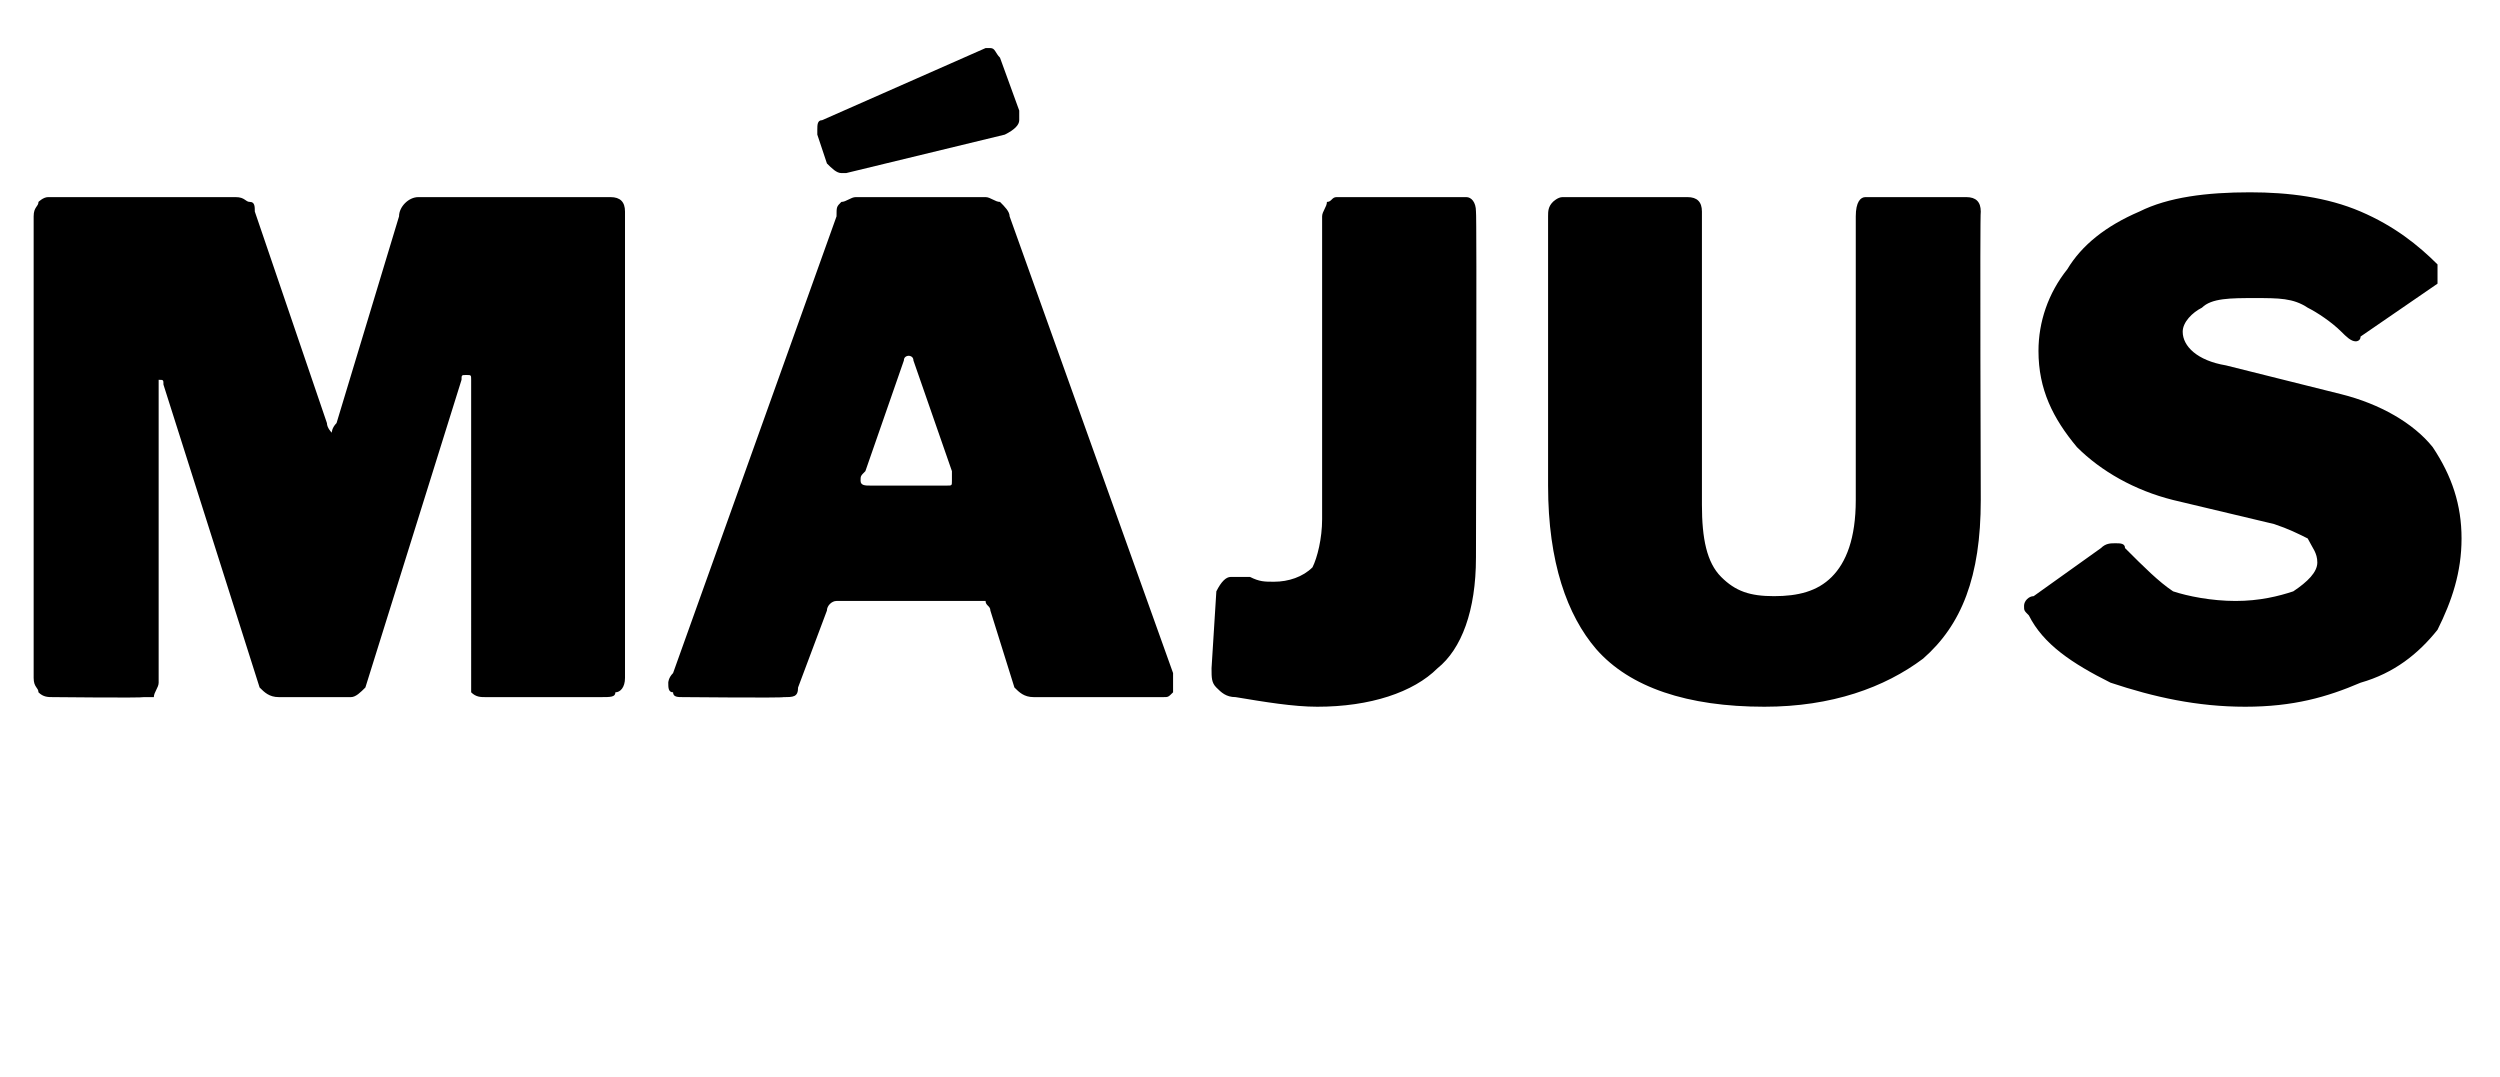
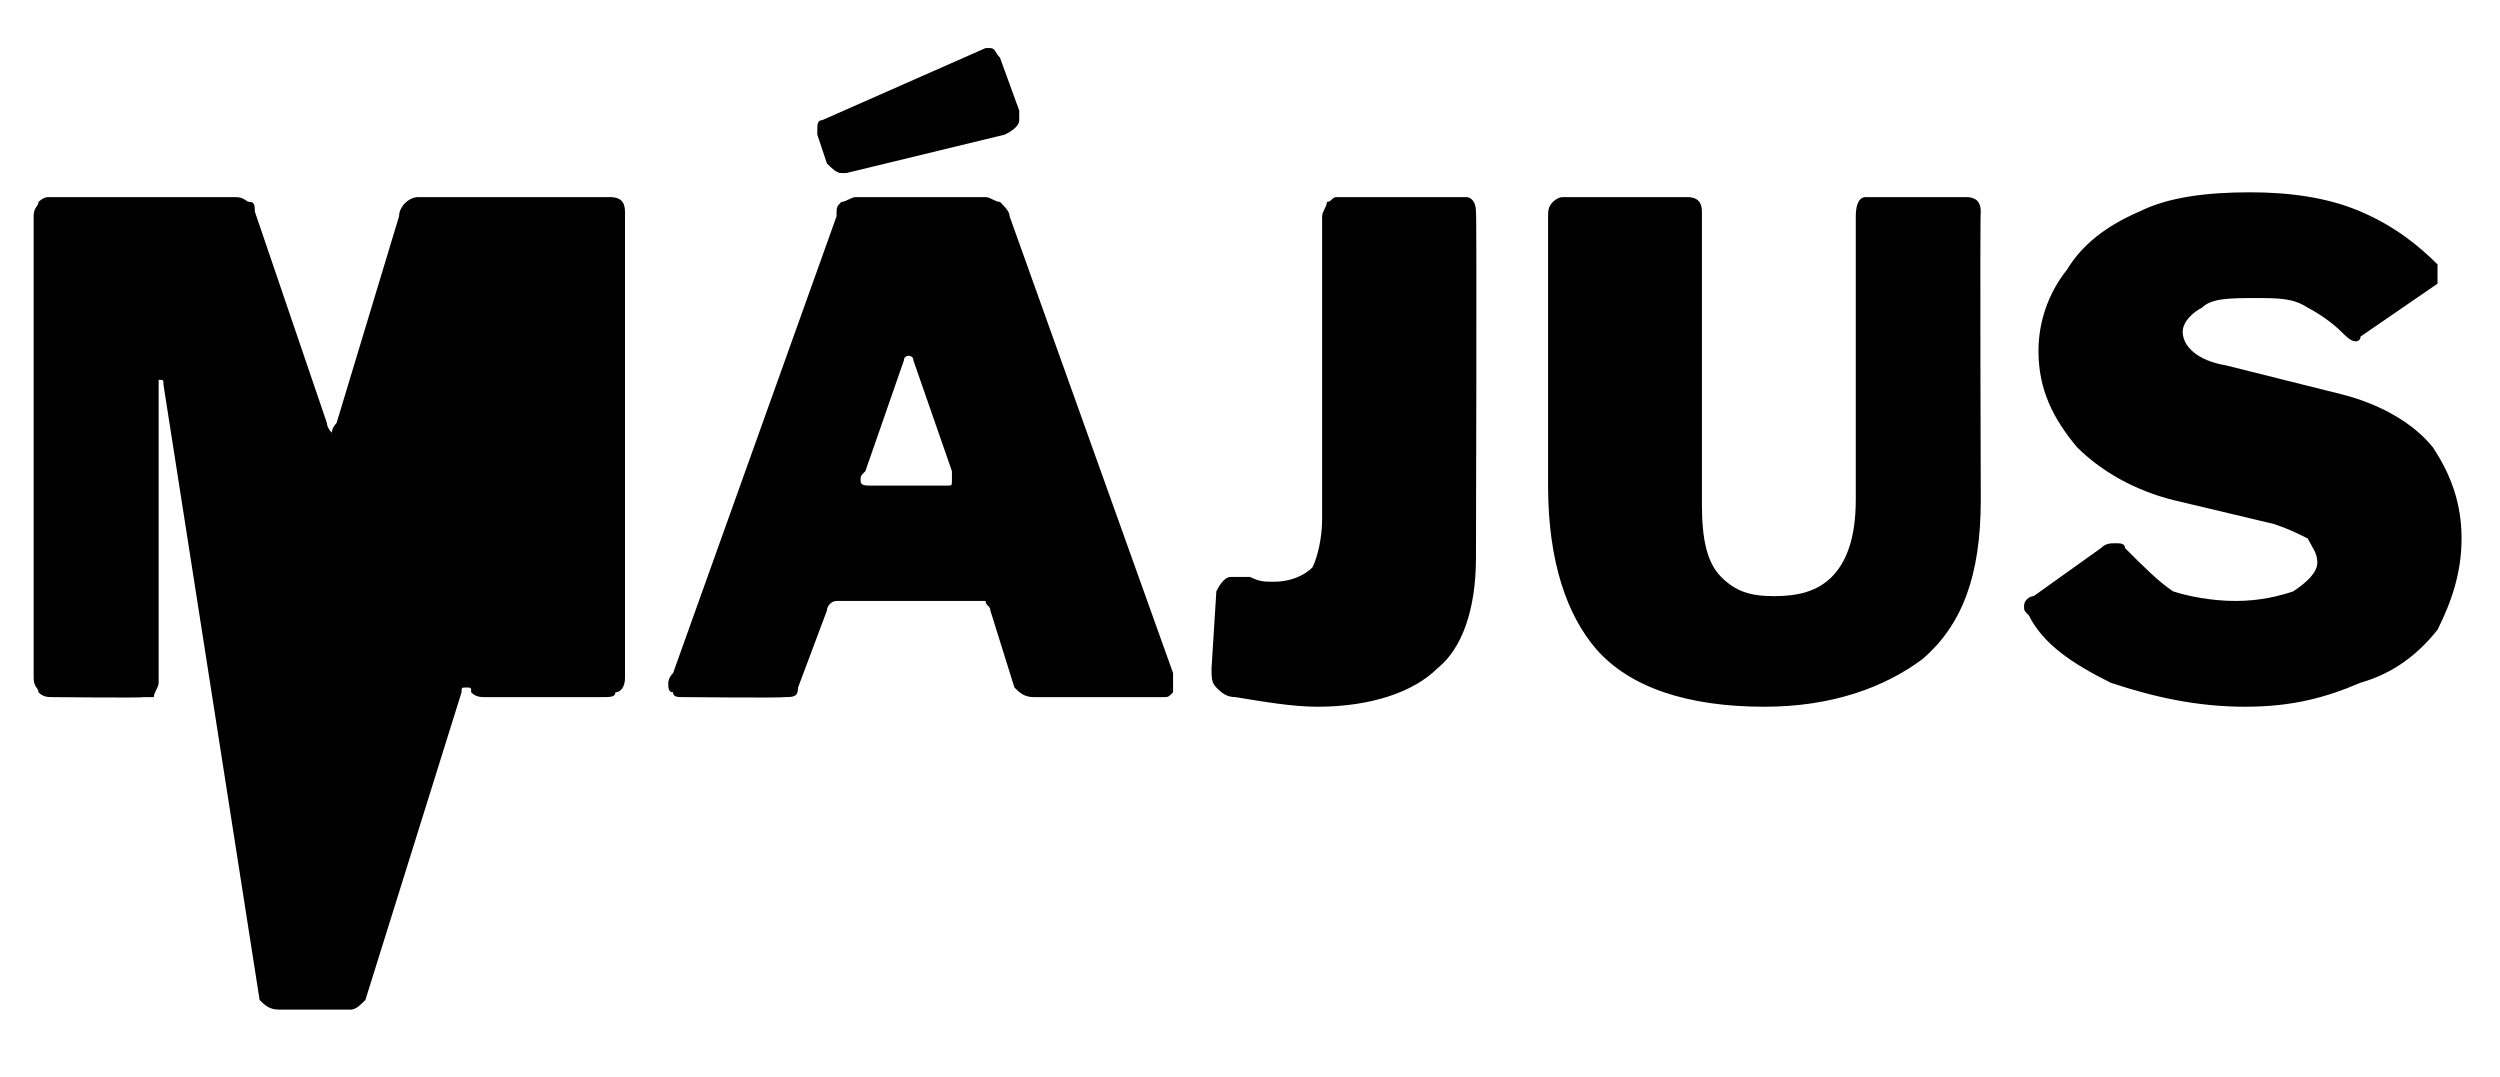
<svg xmlns="http://www.w3.org/2000/svg" version="1.1" width="52px" height="22.4px" viewBox="0 -1 52 22.4" style="top:-1px">
  <desc>M jus</desc>
  <defs />
  <g id="Polygon48502">
-     <path d="m1.1 13.5c-.1 0-.2 0-.3-.1c0-.1-.1-.1-.1-.3V3.5c0-.2.1-.2.1-.3c0 0 .1-.1.2-.1h3.9c.2 0 .2.1.3.1c.1 0 .1.1.1.2l1.5 4.4c0 .1.1.2.1.2c0 0 0-.1.1-.2l1.3-4.3c0-.2.2-.4.4-.4h4c.2 0 .3.1.3.3v9.7c0 .2-.1.3-.2.3c0 .1-.1.1-.3.1h-2.4c-.1 0-.2 0-.3-.1V6.9c0-.1 0-.1-.1-.1s-.1 0-.1.1l-2 6.4c-.1.1-.2.2-.3.2H5.8c-.2 0-.3-.1-.4-.2L3.4 7c0-.1 0-.1-.1-.1v6.3c0 .1-.1.2-.1.3h-.2c-.05.02-1.9 0-1.9 0c0 0-.01.02 0 0zm13.1 0c-.1 0-.2 0-.2-.1c-.1 0-.1-.1-.1-.2c0 0 0-.1.1-.2l3.4-9.5c0-.2 0-.2.1-.3c.1 0 .2-.1.3-.1h2.7c.1 0 .2.1.3.1c.1.1.2.2.2.3l3.4 9.5v.4c-.1.1-.1.1-.2.1h-2.7c-.2 0-.3-.1-.4-.2l-.5-1.6c0-.1-.1-.1-.1-.2h-3.1c-.1 0-.2.1-.2.2l-.6 1.6c0 .2-.1.2-.3.2c0 .02-2.1 0-2.1 0c0 0-.03.02 0 0zm5.5-4.4c.1 0 .1 0 .1-.1v-.2L19 6.5c0-.1-.1-.1-.1-.1c0 0-.1 0-.1.1L18 8.8c-.1.1-.1.1-.1.2c0 .1.1.1.2.1h1.6zm1.5-7.8v.2c0 .1-.1.2-.3.3l-3.3.8h-.1c-.1 0-.2-.1-.3-.2l-.2-.6v-.1c0-.1 0-.2.1-.2L20.5 0h.1c.1 0 .1.1.2.2l.4 1.1zm9.5 9.3c0 1.1-.3 1.9-.8 2.3c-.5.5-1.4.8-2.5.8c-.5 0-1.1-.1-1.7-.2c-.2 0-.3-.1-.4-.2c-.1-.1-.1-.2-.1-.4l.1-1.6c.1-.2.2-.3.3-.3h.4c.2.1.3.1.5.1c.3 0 .6-.1.8-.3c.1-.2.2-.6.2-1V3.5c0-.1.1-.2.1-.3c.1 0 .1-.1.2-.1h2.7c.1 0 .2.1.2.3c.02.03 0 7.2 0 7.2c0 0 .02-.04 0 0zm10.5-1.2c0 1.6-.4 2.6-1.2 3.3c-.8.6-1.9 1-3.3 1c-1.6 0-2.8-.4-3.5-1.2c-.6-.7-1-1.8-1-3.4V3.5c0-.1 0-.2.1-.3c0 0 .1-.1.2-.1h2.6c.2 0 .3.1.3.3v6.1c0 .7.1 1.2.4 1.5c.3.3.6.4 1.1.4c.5 0 .9-.1 1.2-.4c.3-.3.5-.8.5-1.6V3.5c0-.3.1-.4.2-.4h2.1c.2 0 .3.1.3.3c-.02.03 0 6 0 6c0 0-.02.02 0 0zm7.5-3.5c-.2-.2-.5-.4-.7-.5c-.3-.2-.6-.2-1.1-.2c-.5 0-.9 0-1.1.2c-.2.1-.4.3-.4.5c0 .3.3.6.9.7l2.4.6c.8.2 1.5.6 1.9 1.1c.4.6.6 1.2.6 1.9c0 .7-.2 1.3-.5 1.9c-.4.5-.9.9-1.6 1.1c-.7.3-1.4.5-2.4.5c-1 0-1.9-.2-2.8-.5c-.8-.4-1.4-.8-1.7-1.4c-.1-.1-.1-.1-.1-.2c0-.1.1-.2.2-.2l1.4-1c.1-.1.2-.1.3-.1c.1 0 .2 0 .2.1c.4.4.7.7 1 .9c.3.1.8.2 1.3.2c.5 0 .9-.1 1.2-.2c.3-.2.5-.4.5-.6c0-.2-.1-.3-.2-.5c-.2-.1-.4-.2-.7-.3l-2.1-.5c-.8-.2-1.5-.6-2-1.1c-.5-.6-.8-1.2-.8-2c0-.6.2-1.2.6-1.7c.3-.5.8-.9 1.5-1.2c.6-.3 1.4-.4 2.3-.4c.8 0 1.6.1 2.3.4c.7.3 1.2.7 1.6 1.1v.4L49.1 6c0 .1-.1.1-.1.1c-.1 0-.2-.1-.3-.2z" stroke="none" fill="#000" />
+     <path d="m1.1 13.5c-.1 0-.2 0-.3-.1c0-.1-.1-.1-.1-.3V3.5c0-.2.1-.2.1-.3c0 0 .1-.1.2-.1h3.9c.2 0 .2.1.3.1c.1 0 .1.1.1.2l1.5 4.4c0 .1.1.2.1.2c0 0 0-.1.1-.2l1.3-4.3c0-.2.2-.4.4-.4h4c.2 0 .3.1.3.3v9.7c0 .2-.1.3-.2.3c0 .1-.1.1-.3.1h-2.4c-.1 0-.2 0-.3-.1c0-.1 0-.1-.1-.1s-.1 0-.1.1l-2 6.4c-.1.1-.2.2-.3.2H5.8c-.2 0-.3-.1-.4-.2L3.4 7c0-.1 0-.1-.1-.1v6.3c0 .1-.1.2-.1.3h-.2c-.05.02-1.9 0-1.9 0c0 0-.01.02 0 0zm13.1 0c-.1 0-.2 0-.2-.1c-.1 0-.1-.1-.1-.2c0 0 0-.1.1-.2l3.4-9.5c0-.2 0-.2.1-.3c.1 0 .2-.1.3-.1h2.7c.1 0 .2.1.3.1c.1.1.2.2.2.3l3.4 9.5v.4c-.1.1-.1.1-.2.1h-2.7c-.2 0-.3-.1-.4-.2l-.5-1.6c0-.1-.1-.1-.1-.2h-3.1c-.1 0-.2.1-.2.2l-.6 1.6c0 .2-.1.2-.3.2c0 .02-2.1 0-2.1 0c0 0-.03.02 0 0zm5.5-4.4c.1 0 .1 0 .1-.1v-.2L19 6.5c0-.1-.1-.1-.1-.1c0 0-.1 0-.1.1L18 8.8c-.1.1-.1.1-.1.2c0 .1.1.1.2.1h1.6zm1.5-7.8v.2c0 .1-.1.2-.3.3l-3.3.8h-.1c-.1 0-.2-.1-.3-.2l-.2-.6v-.1c0-.1 0-.2.1-.2L20.5 0h.1c.1 0 .1.1.2.2l.4 1.1zm9.5 9.3c0 1.1-.3 1.9-.8 2.3c-.5.5-1.4.8-2.5.8c-.5 0-1.1-.1-1.7-.2c-.2 0-.3-.1-.4-.2c-.1-.1-.1-.2-.1-.4l.1-1.6c.1-.2.2-.3.3-.3h.4c.2.1.3.1.5.1c.3 0 .6-.1.8-.3c.1-.2.2-.6.2-1V3.5c0-.1.1-.2.1-.3c.1 0 .1-.1.2-.1h2.7c.1 0 .2.1.2.3c.02.03 0 7.2 0 7.2c0 0 .02-.04 0 0zm10.5-1.2c0 1.6-.4 2.6-1.2 3.3c-.8.6-1.9 1-3.3 1c-1.6 0-2.8-.4-3.5-1.2c-.6-.7-1-1.8-1-3.4V3.5c0-.1 0-.2.1-.3c0 0 .1-.1.2-.1h2.6c.2 0 .3.1.3.3v6.1c0 .7.1 1.2.4 1.5c.3.3.6.4 1.1.4c.5 0 .9-.1 1.2-.4c.3-.3.5-.8.5-1.6V3.5c0-.3.1-.4.2-.4h2.1c.2 0 .3.1.3.3c-.02.03 0 6 0 6c0 0-.02.02 0 0zm7.5-3.5c-.2-.2-.5-.4-.7-.5c-.3-.2-.6-.2-1.1-.2c-.5 0-.9 0-1.1.2c-.2.1-.4.3-.4.5c0 .3.3.6.9.7l2.4.6c.8.2 1.5.6 1.9 1.1c.4.6.6 1.2.6 1.9c0 .7-.2 1.3-.5 1.9c-.4.5-.9.9-1.6 1.1c-.7.3-1.4.5-2.4.5c-1 0-1.9-.2-2.8-.5c-.8-.4-1.4-.8-1.7-1.4c-.1-.1-.1-.1-.1-.2c0-.1.1-.2.2-.2l1.4-1c.1-.1.2-.1.3-.1c.1 0 .2 0 .2.1c.4.4.7.7 1 .9c.3.1.8.2 1.3.2c.5 0 .9-.1 1.2-.2c.3-.2.5-.4.5-.6c0-.2-.1-.3-.2-.5c-.2-.1-.4-.2-.7-.3l-2.1-.5c-.8-.2-1.5-.6-2-1.1c-.5-.6-.8-1.2-.8-2c0-.6.2-1.2.6-1.7c.3-.5.8-.9 1.5-1.2c.6-.3 1.4-.4 2.3-.4c.8 0 1.6.1 2.3.4c.7.3 1.2.7 1.6 1.1v.4L49.1 6c0 .1-.1.1-.1.1c-.1 0-.2-.1-.3-.2z" stroke="none" fill="#000" />
  </g>
</svg>